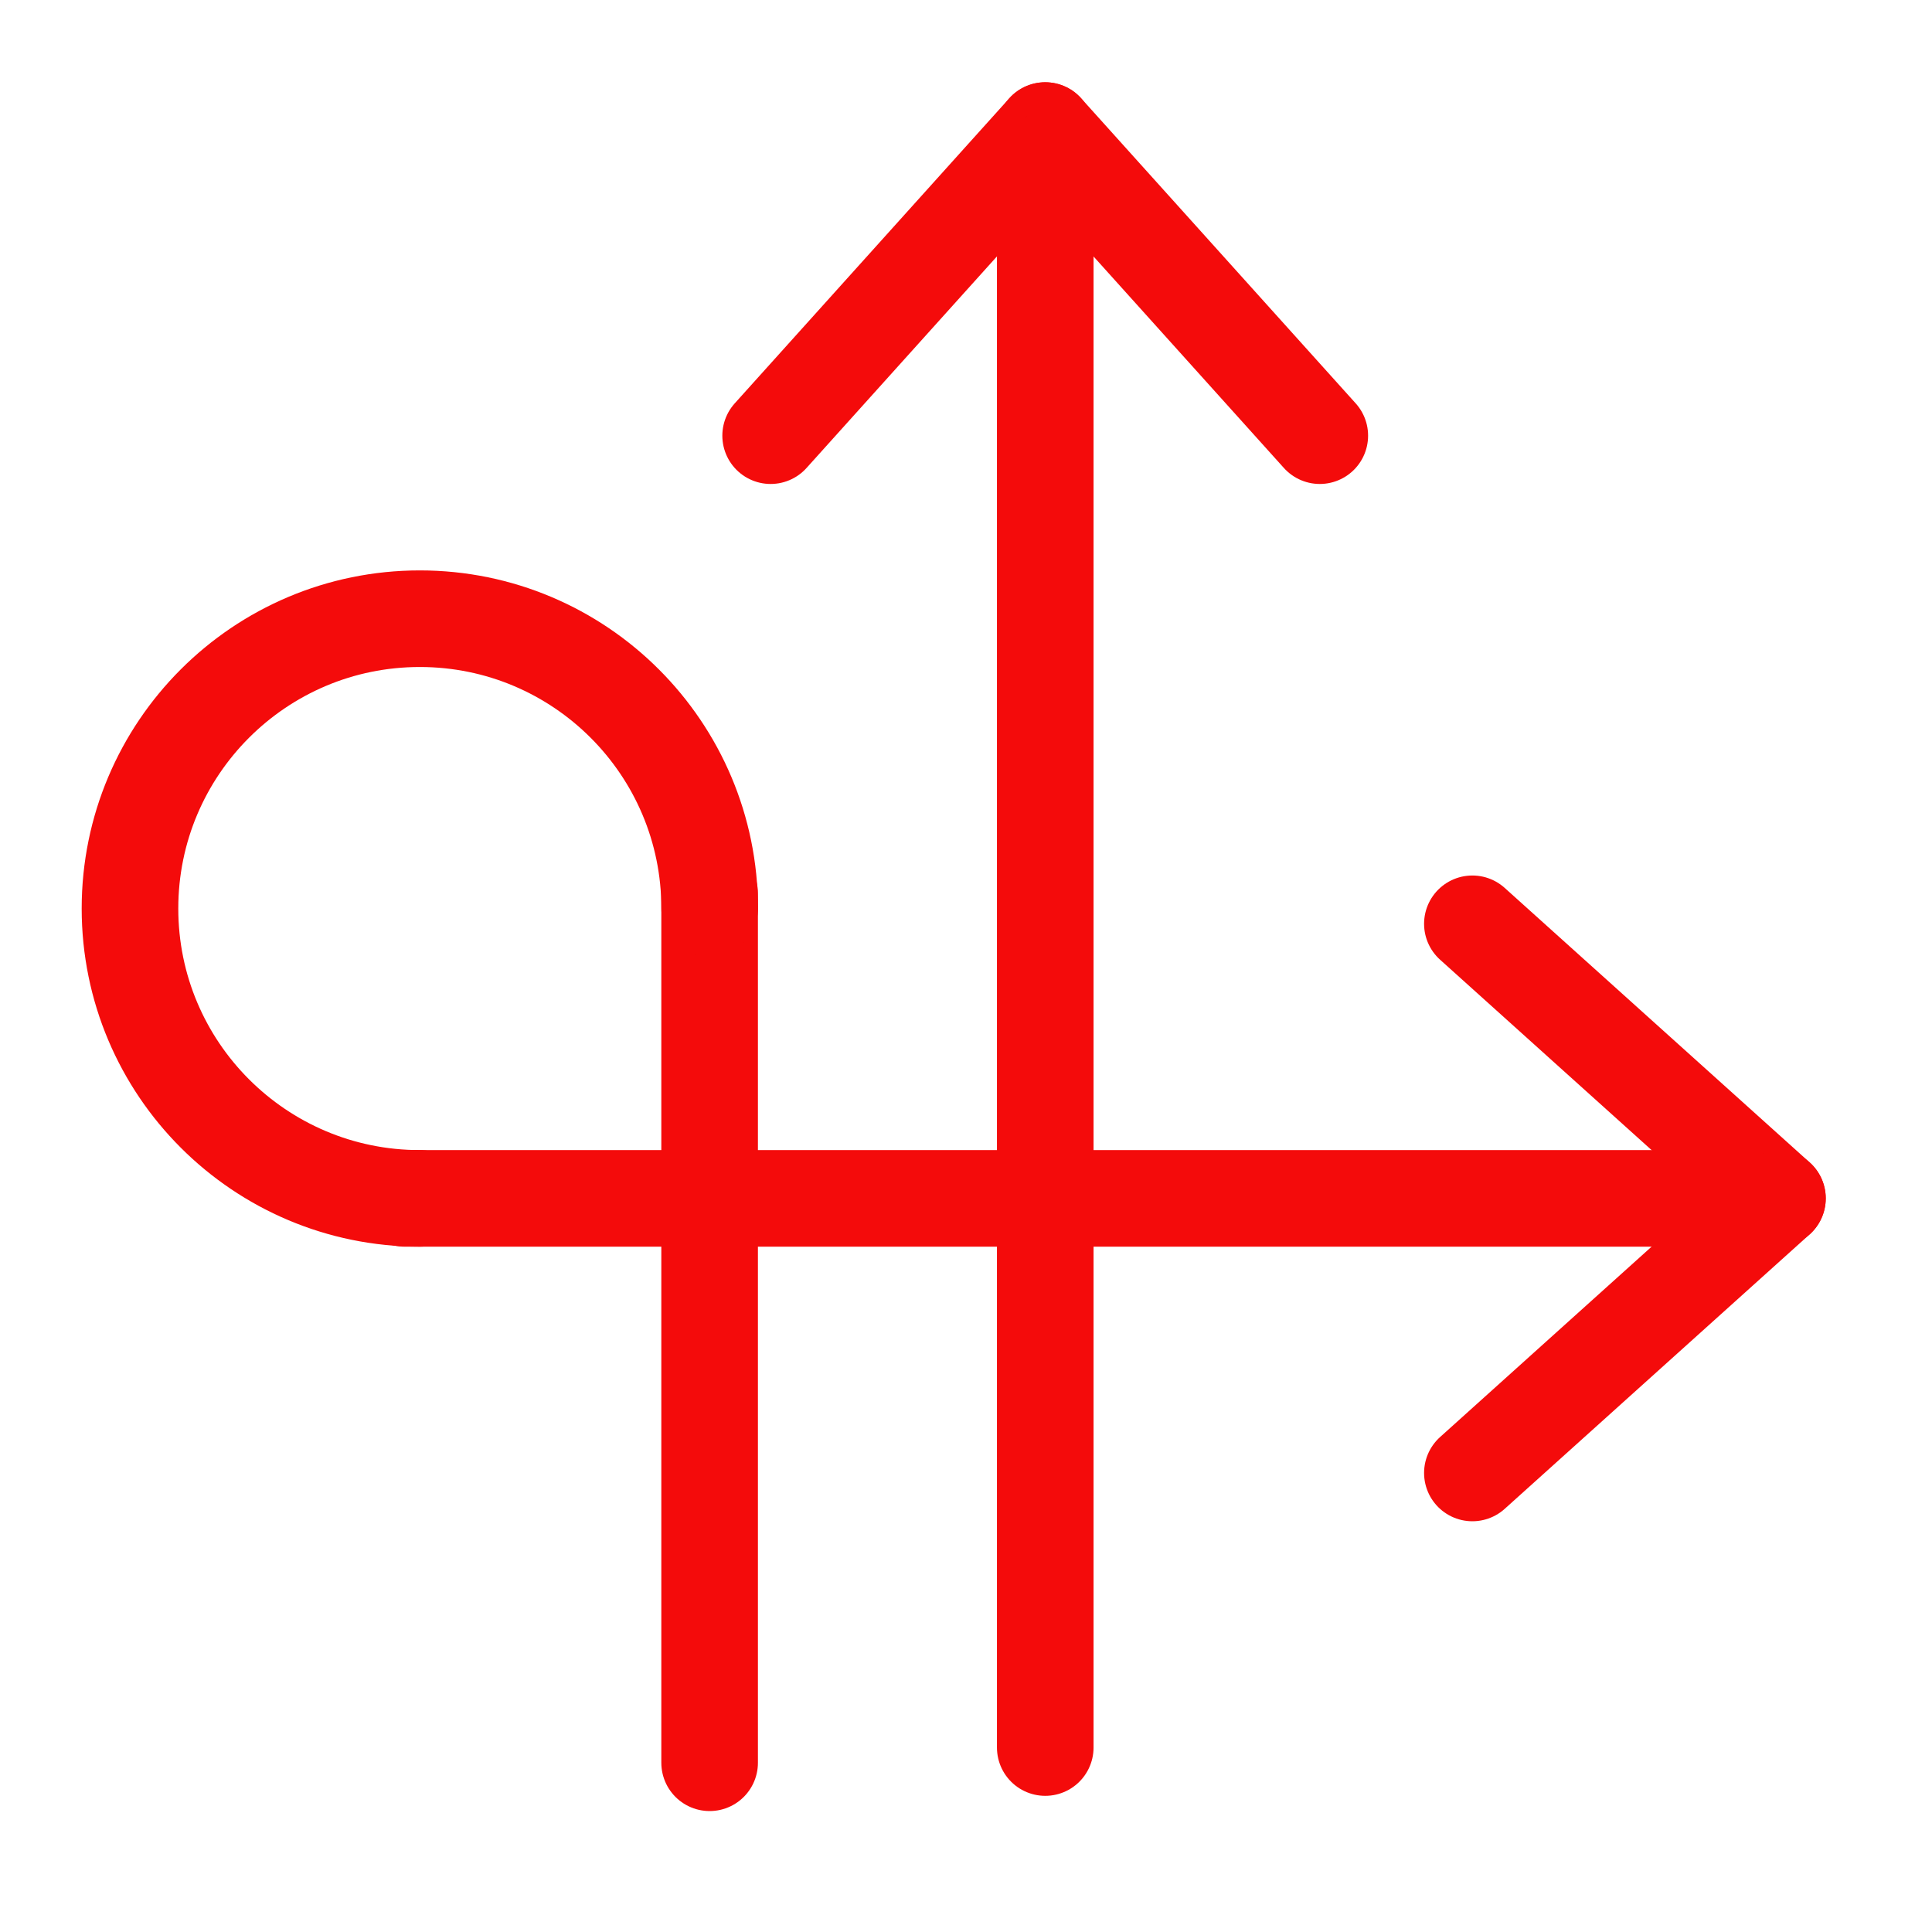
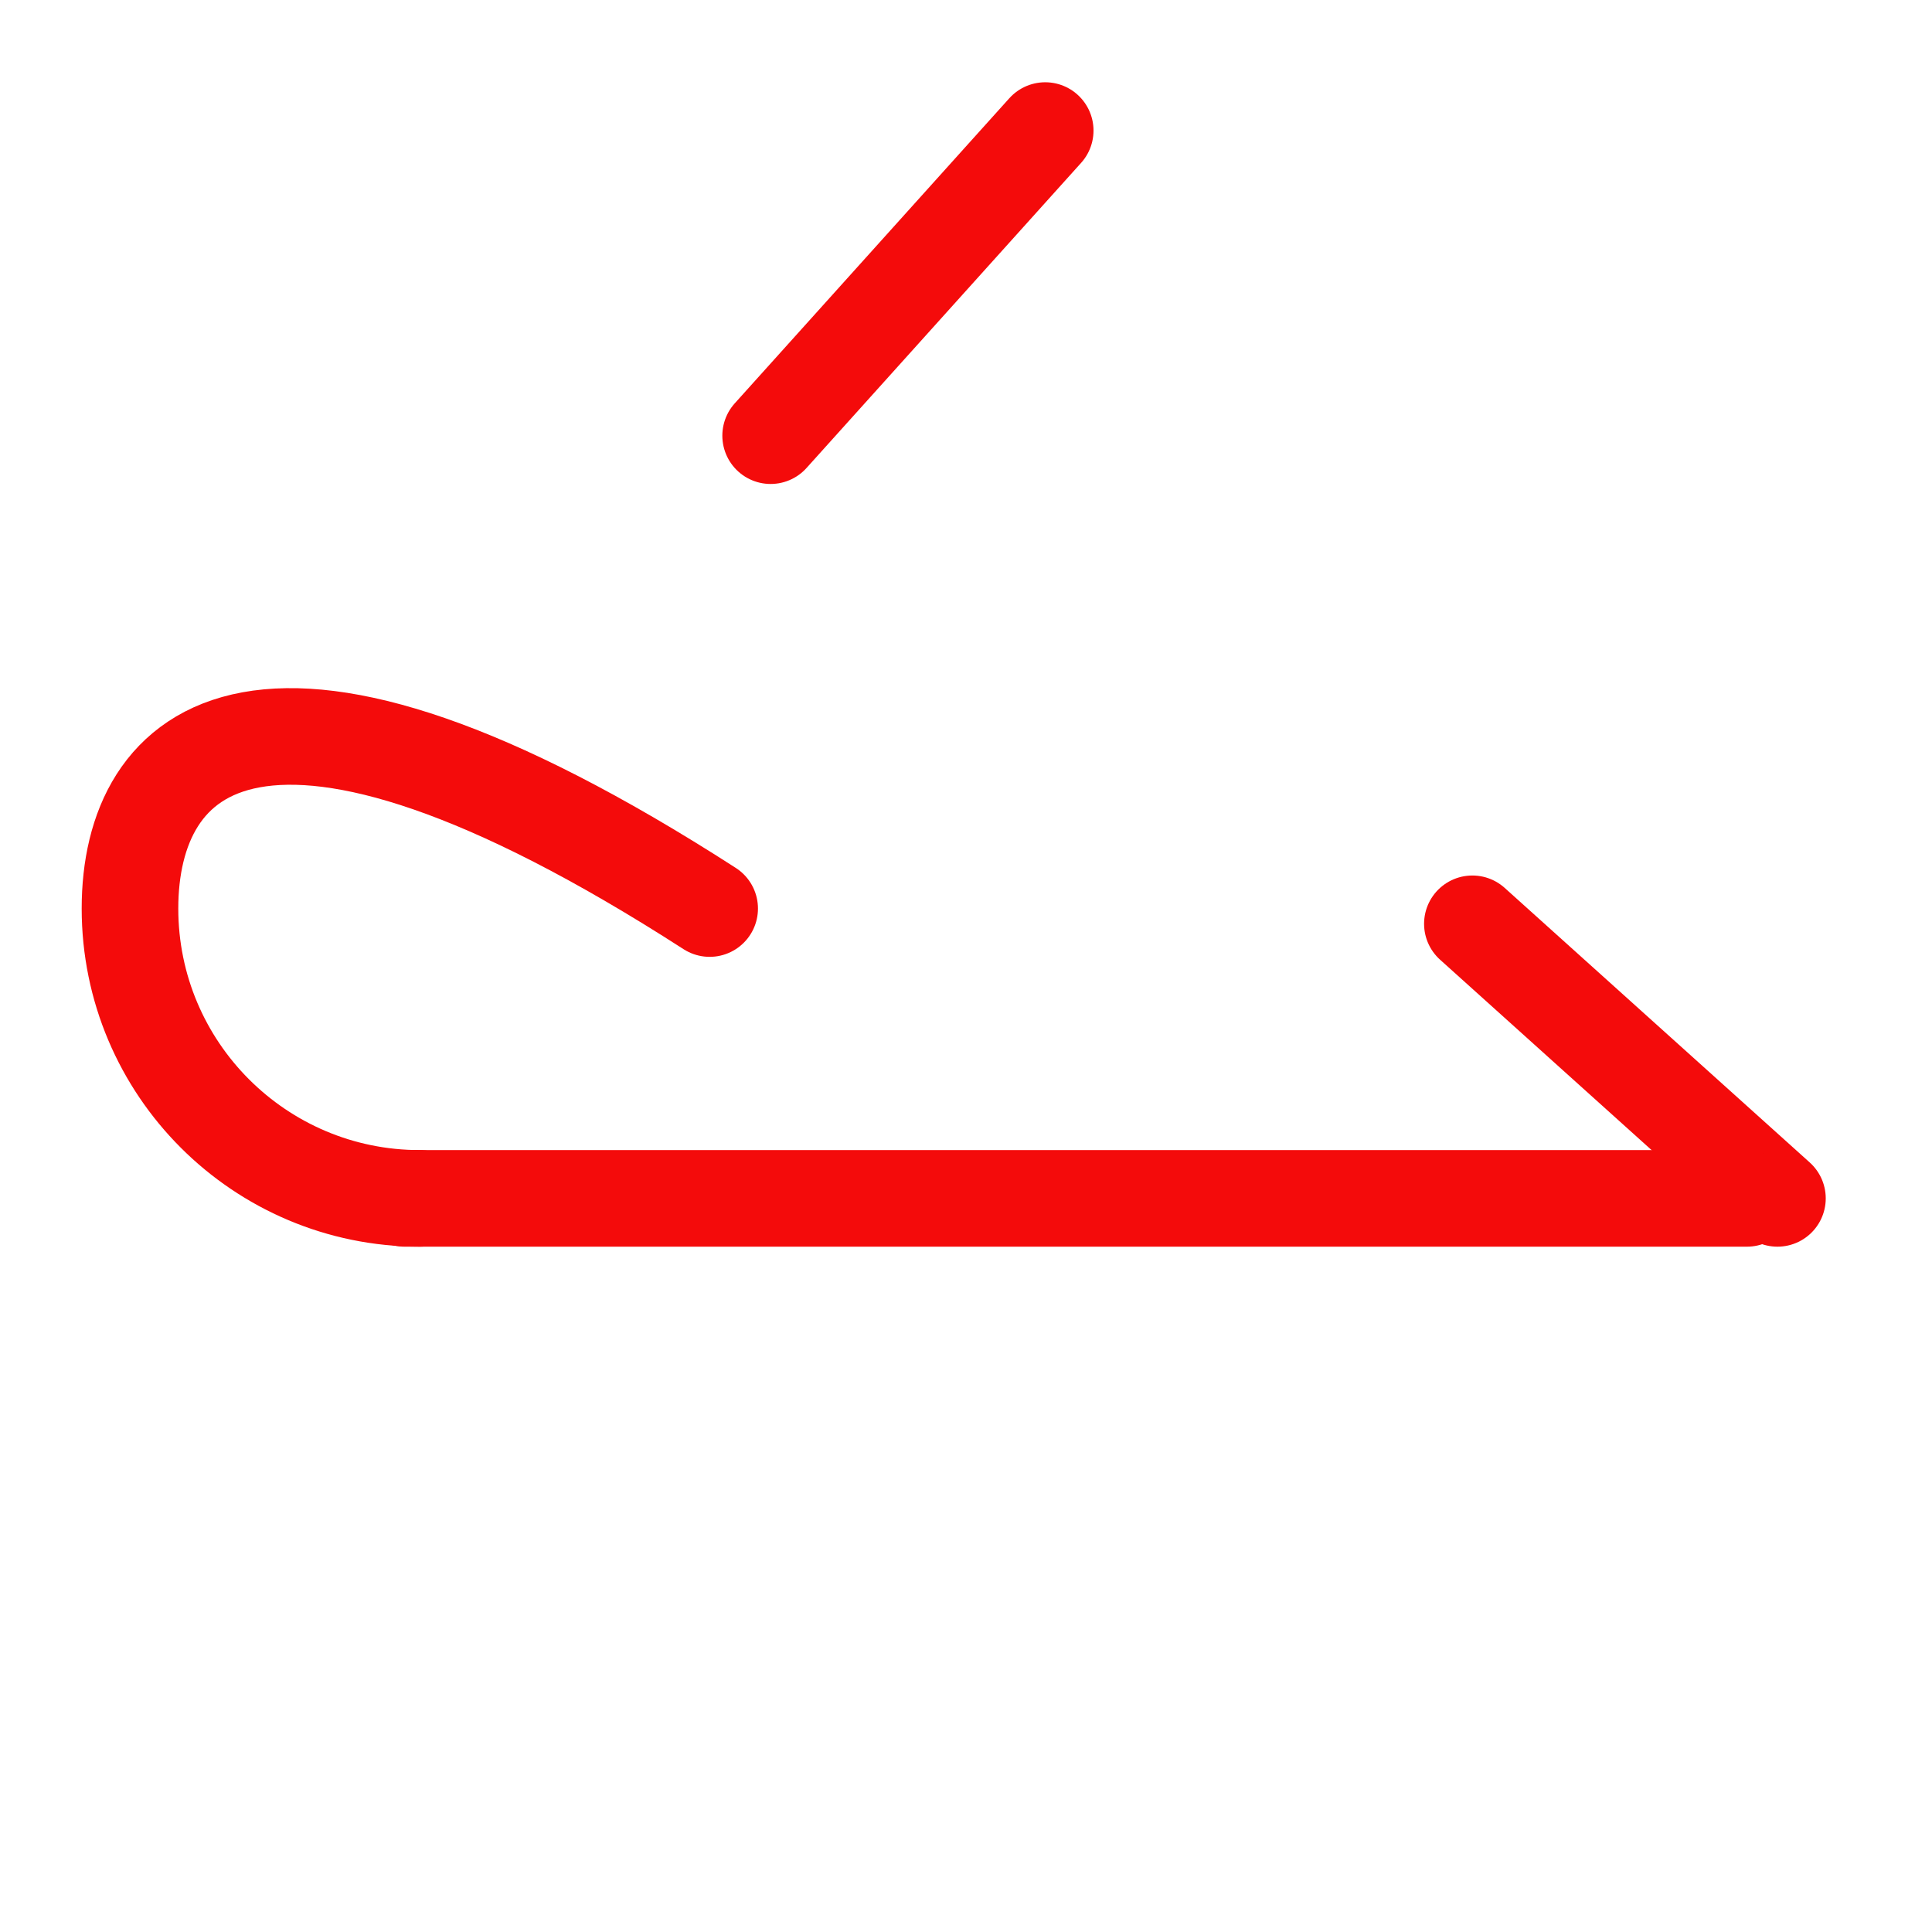
<svg xmlns="http://www.w3.org/2000/svg" width="50" height="50" viewBox="0 0 50 50" fill="none">
  <path d="M27.05 3.379L19.944 11.275" stroke="#F40B0B" stroke-width="2.5" stroke-linecap="round" stroke-linejoin="round" />
-   <path d="M27.05 3.379L34.156 11.275" stroke="#F40B0B" stroke-width="2.5" stroke-linecap="round" stroke-linejoin="round" />
  <path d="M46 31.014L38.105 23.908" stroke="#F40B0B" stroke-width="2.5" stroke-linecap="round" stroke-linejoin="round" />
-   <path d="M46 31.014L38.105 38.12" stroke="#F40B0B" stroke-width="2.5" stroke-linecap="round" stroke-linejoin="round" />
  <path d="M45.21 31.014H10.47" stroke="#F40B0B" stroke-width="2.5" stroke-linecap="round" stroke-linejoin="round" />
-   <path d="M18.365 45.62L18.365 23.118" stroke="#F40B0B" stroke-width="2.5" stroke-linecap="round" stroke-linejoin="round" />
-   <path d="M27.051 4.169L27.051 45.226" stroke="#F40B0B" stroke-width="2.5" stroke-linecap="round" stroke-linejoin="round" />
-   <path d="M18.366 23.513C18.366 19.37 15.008 16.012 10.865 16.012C6.722 16.012 3.364 19.37 3.364 23.513C3.364 27.655 6.722 31.014 10.865 31.014" stroke="#F40B0B" stroke-width="2.5" stroke-linecap="round" stroke-linejoin="round" />
+   <path d="M18.366 23.513C6.722 16.012 3.364 19.37 3.364 23.513C3.364 27.655 6.722 31.014 10.865 31.014" stroke="#F40B0B" stroke-width="2.5" stroke-linecap="round" stroke-linejoin="round" />
</svg>